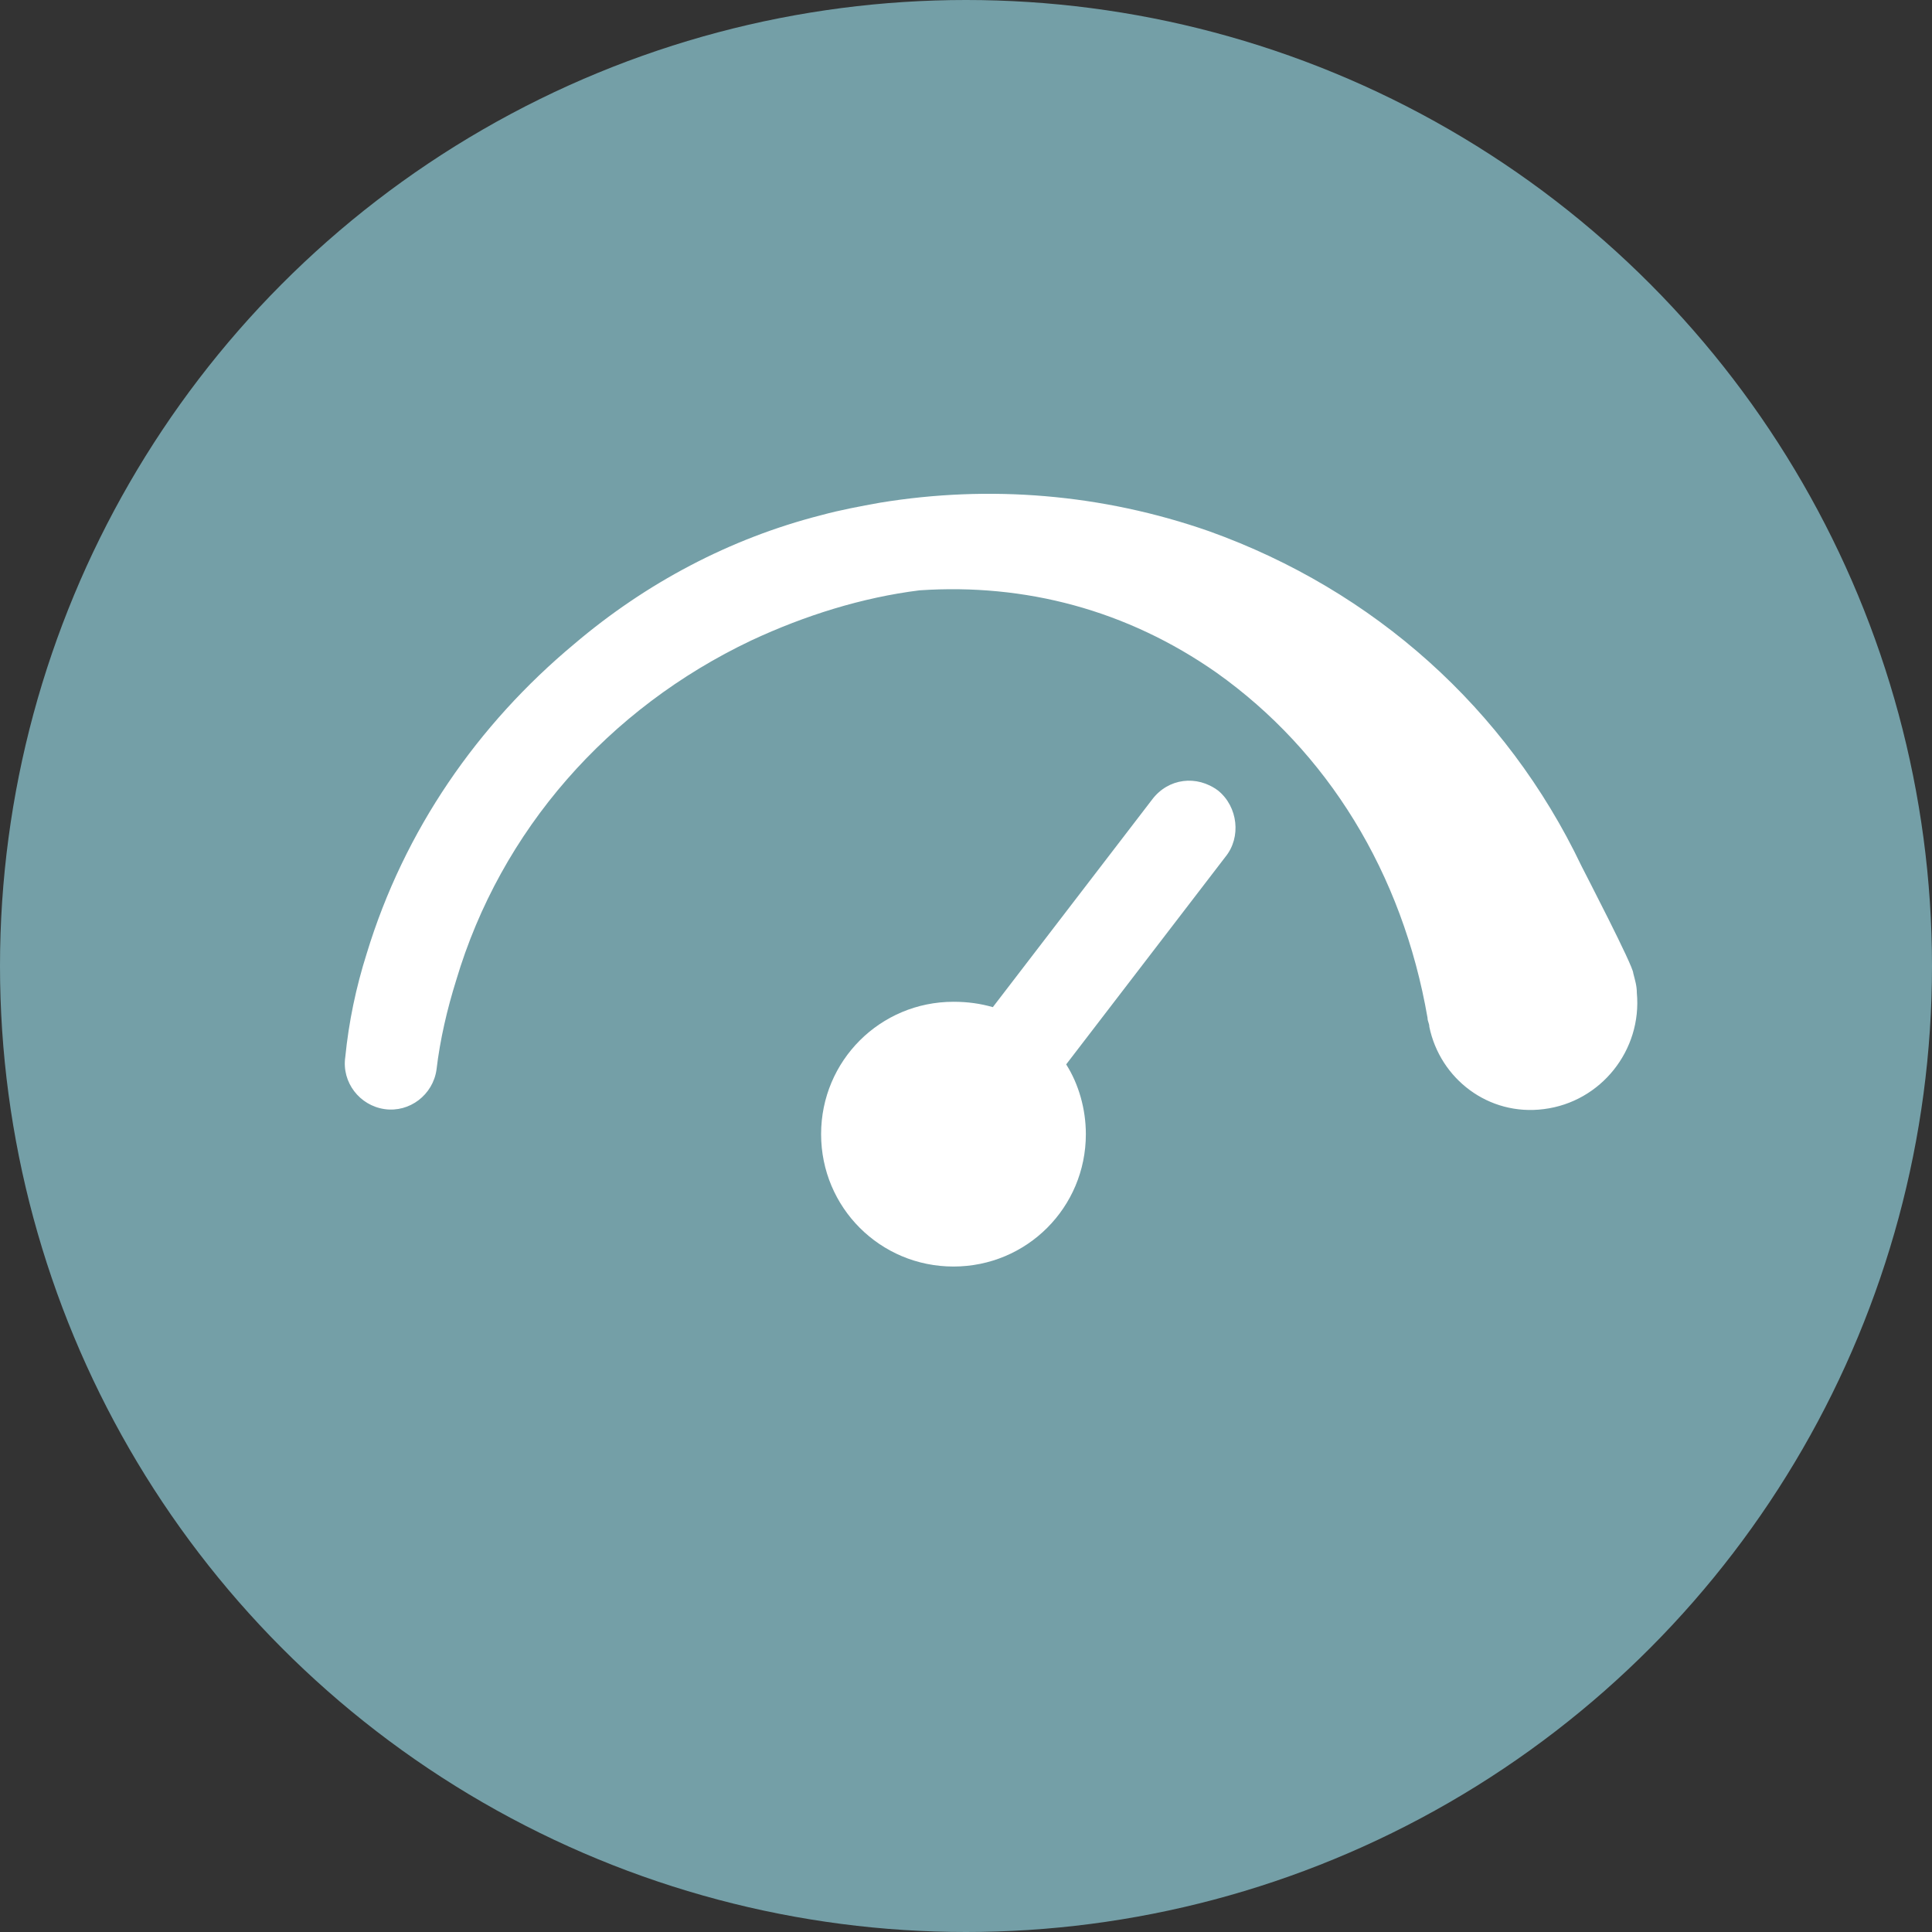
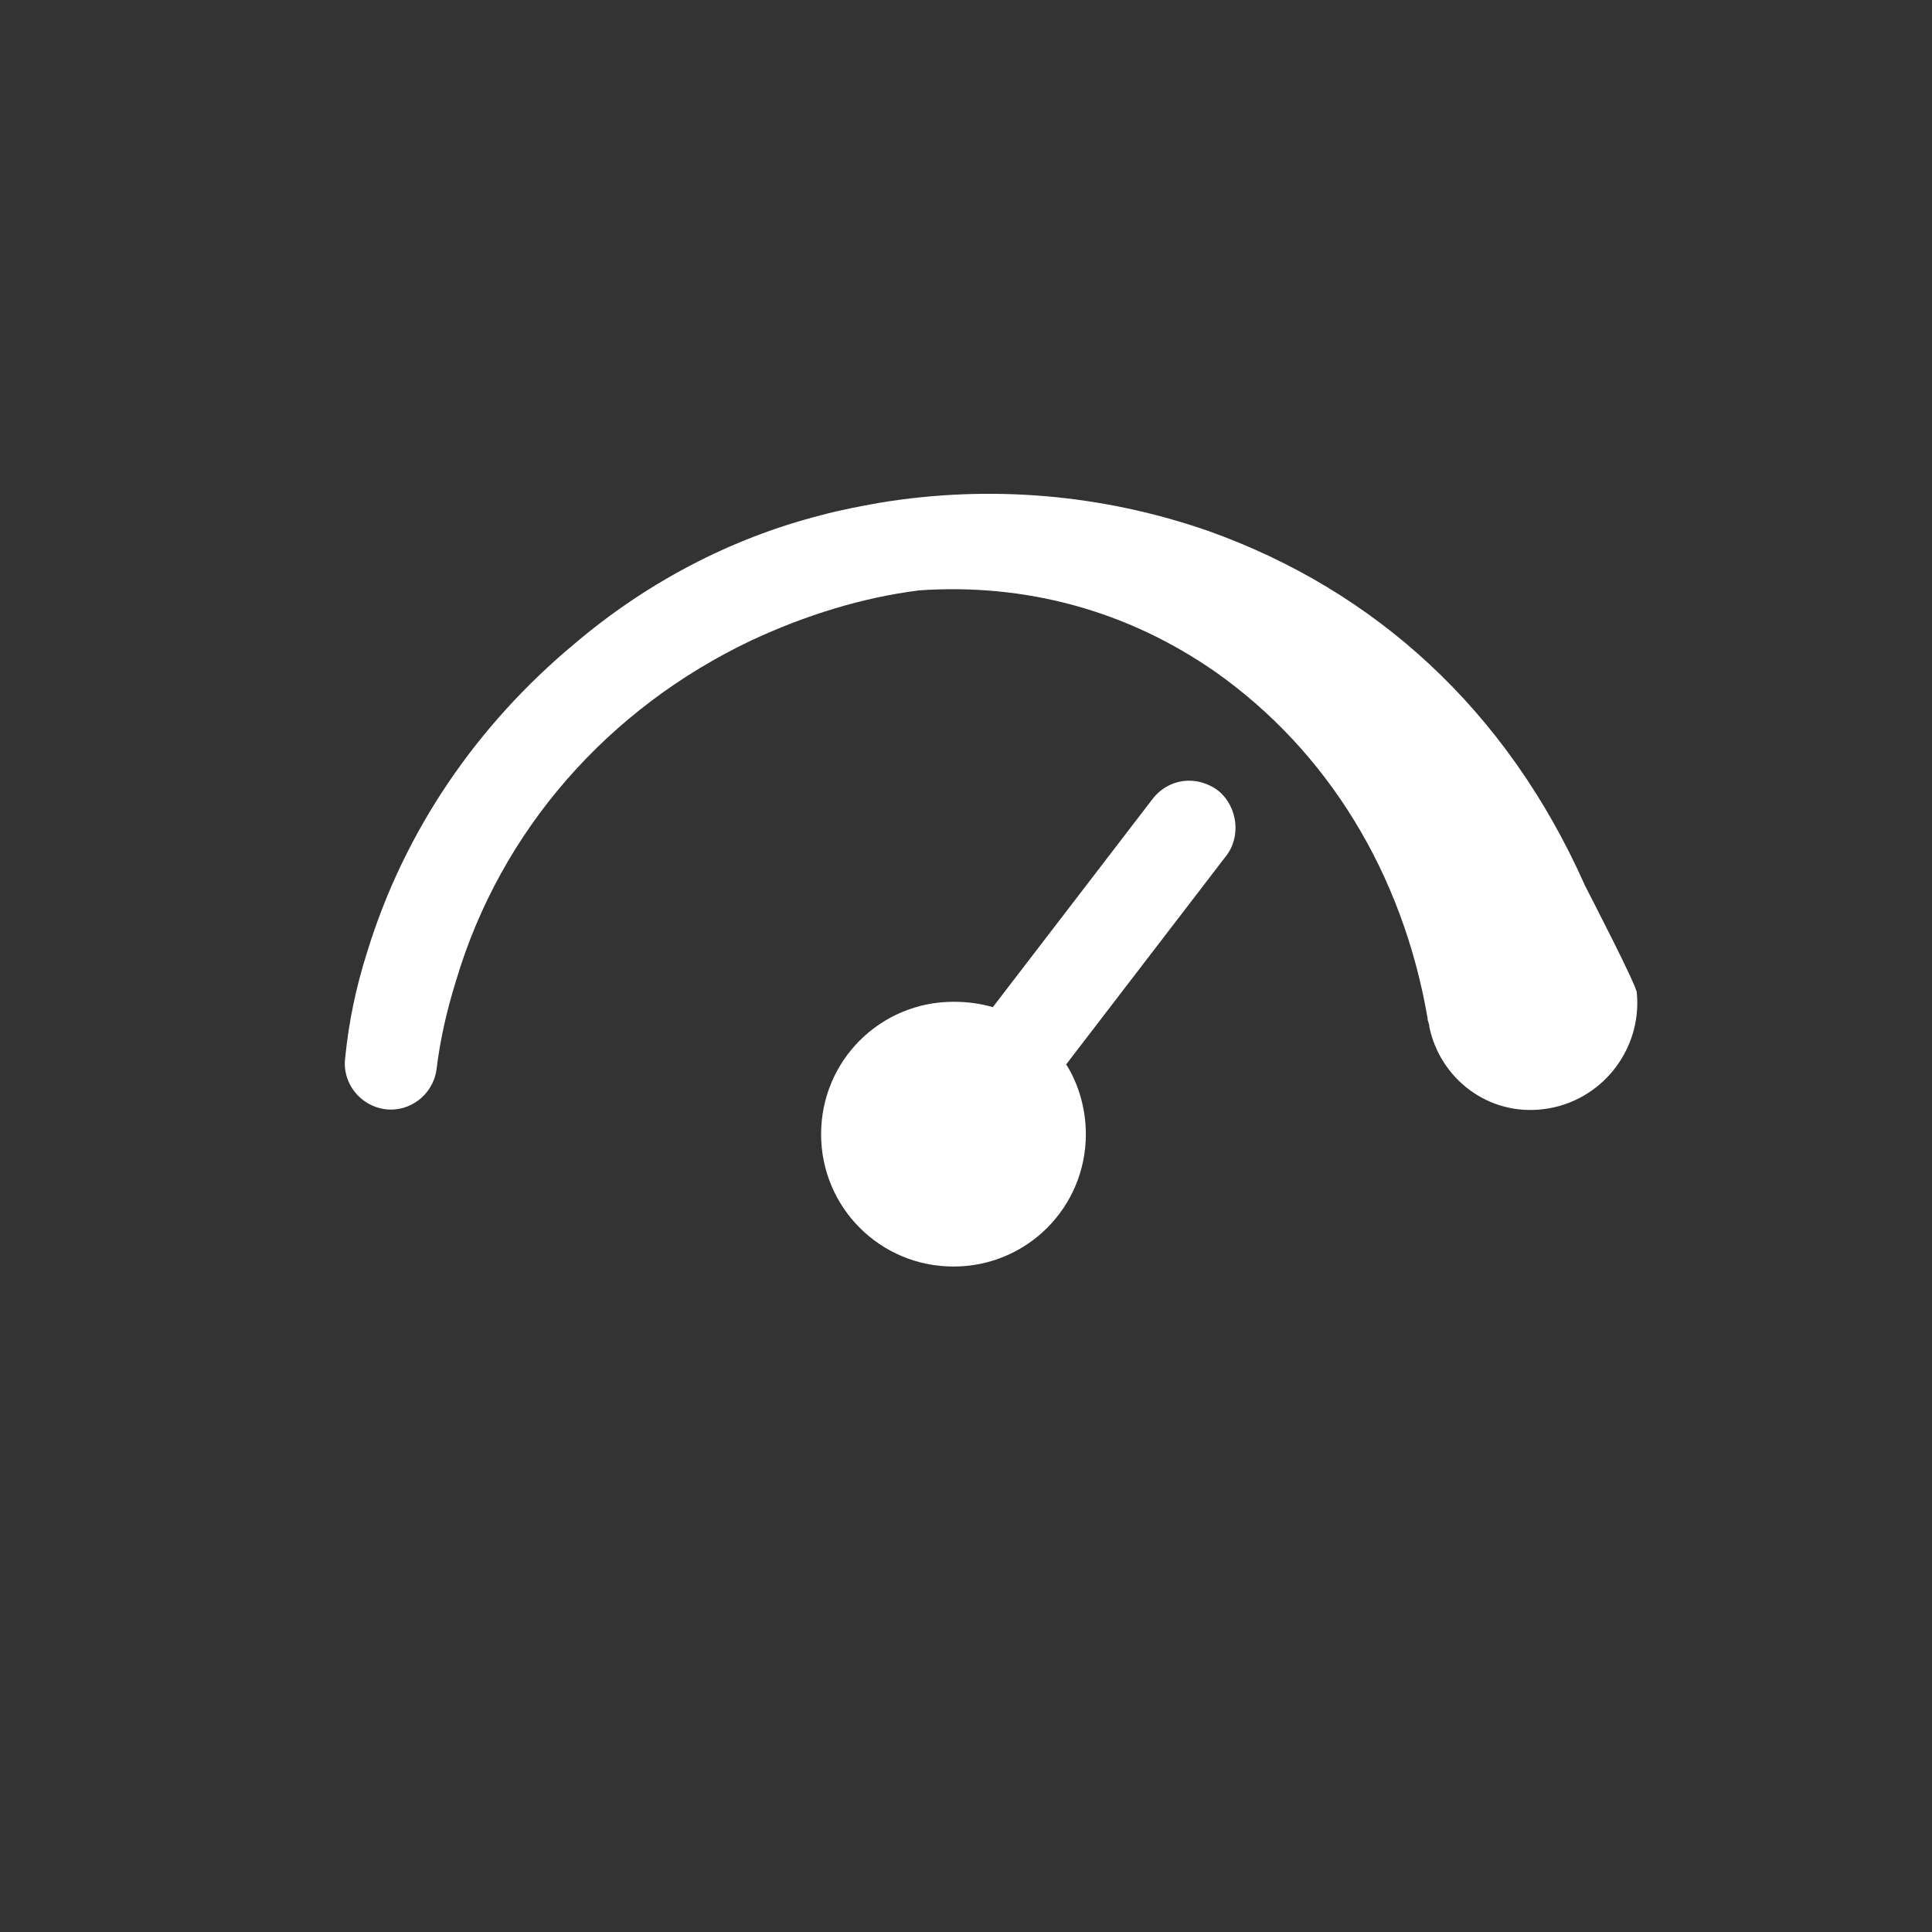
<svg xmlns="http://www.w3.org/2000/svg" version="1.1" x="0px" y="0px" viewBox="0 0 108 108" style="enable-background:new 0 0 108 108;" xml:space="preserve">
  <rect x="0" y="0" width="108" height="108" fill="#333333" stroke="none" />
  <style type="text/css">
	.st0{fill-rule:evenodd;clip-rule:evenodd;fill:#749FA7;}
	.st1{fill:#FFFFFF;}
</style>
  <g id="Ebene_10">
-     <circle class="st0" cx="54" cy="54" r="54" />
-   </g>
+     </g>
  <g id="einfaches_Handling">
    <path class="st1" d="M68.1,44.2c-1.2-0.9-2.8-0.7-3.7,0.5l-8.9,11.6c-0.7-0.2-1.4-0.3-2.2-0.3c-4.1,0-7.4,3.3-7.4,7.4   s3.3,7.4,7.4,7.4s7.4-3.3,7.4-7.4c0-1.4-0.4-2.8-1.1-3.9l8.9-11.6C69.4,46.8,69.2,45.1,68.1,44.2z" />
-     <path class="st1" d="M91.5,55.5c0-0.4-0.1-0.7-0.2-1.1c0,0,0,0,0,0c0-0.4-2.7-5.6-2.9-6C84.2,39.6,76.8,33,67.6,29.7   c-6-2.1-12.3-2.6-18.4-1.6c-1.1,0.2-2.2,0.4-3.3,0.7c-5.1,1.3-9.8,3.8-13.8,7.2c-5.4,4.5-9.5,10.4-11.6,17.3   c-0.6,1.9-1,3.8-1.2,5.8c-0.2,1.4,0.8,2.7,2.2,2.9c1.4,0.2,2.7-0.8,2.9-2.2c0.2-1.7,0.6-3.4,1.1-5C28,46.4,34,39.6,42,35.8   c3-1.4,6.2-2.4,9.4-2.8c5.9-0.4,11.6,1.1,16.6,4.6c6.2,4.4,10.4,11.2,11.8,19.3c0,0.2,0.1,0.3,0.1,0.5c0.6,2.9,3.3,5,6.4,4.6   C89.5,61.6,91.8,58.7,91.5,55.5z" />
+     <path class="st1" d="M91.5,55.5c0,0,0,0,0,0c0-0.4-2.7-5.6-2.9-6C84.2,39.6,76.8,33,67.6,29.7   c-6-2.1-12.3-2.6-18.4-1.6c-1.1,0.2-2.2,0.4-3.3,0.7c-5.1,1.3-9.8,3.8-13.8,7.2c-5.4,4.5-9.5,10.4-11.6,17.3   c-0.6,1.9-1,3.8-1.2,5.8c-0.2,1.4,0.8,2.7,2.2,2.9c1.4,0.2,2.7-0.8,2.9-2.2c0.2-1.7,0.6-3.4,1.1-5C28,46.4,34,39.6,42,35.8   c3-1.4,6.2-2.4,9.4-2.8c5.9-0.4,11.6,1.1,16.6,4.6c6.2,4.4,10.4,11.2,11.8,19.3c0,0.2,0.1,0.3,0.1,0.5c0.6,2.9,3.3,5,6.4,4.6   C89.5,61.6,91.8,58.7,91.5,55.5z" />
  </g>
</svg>